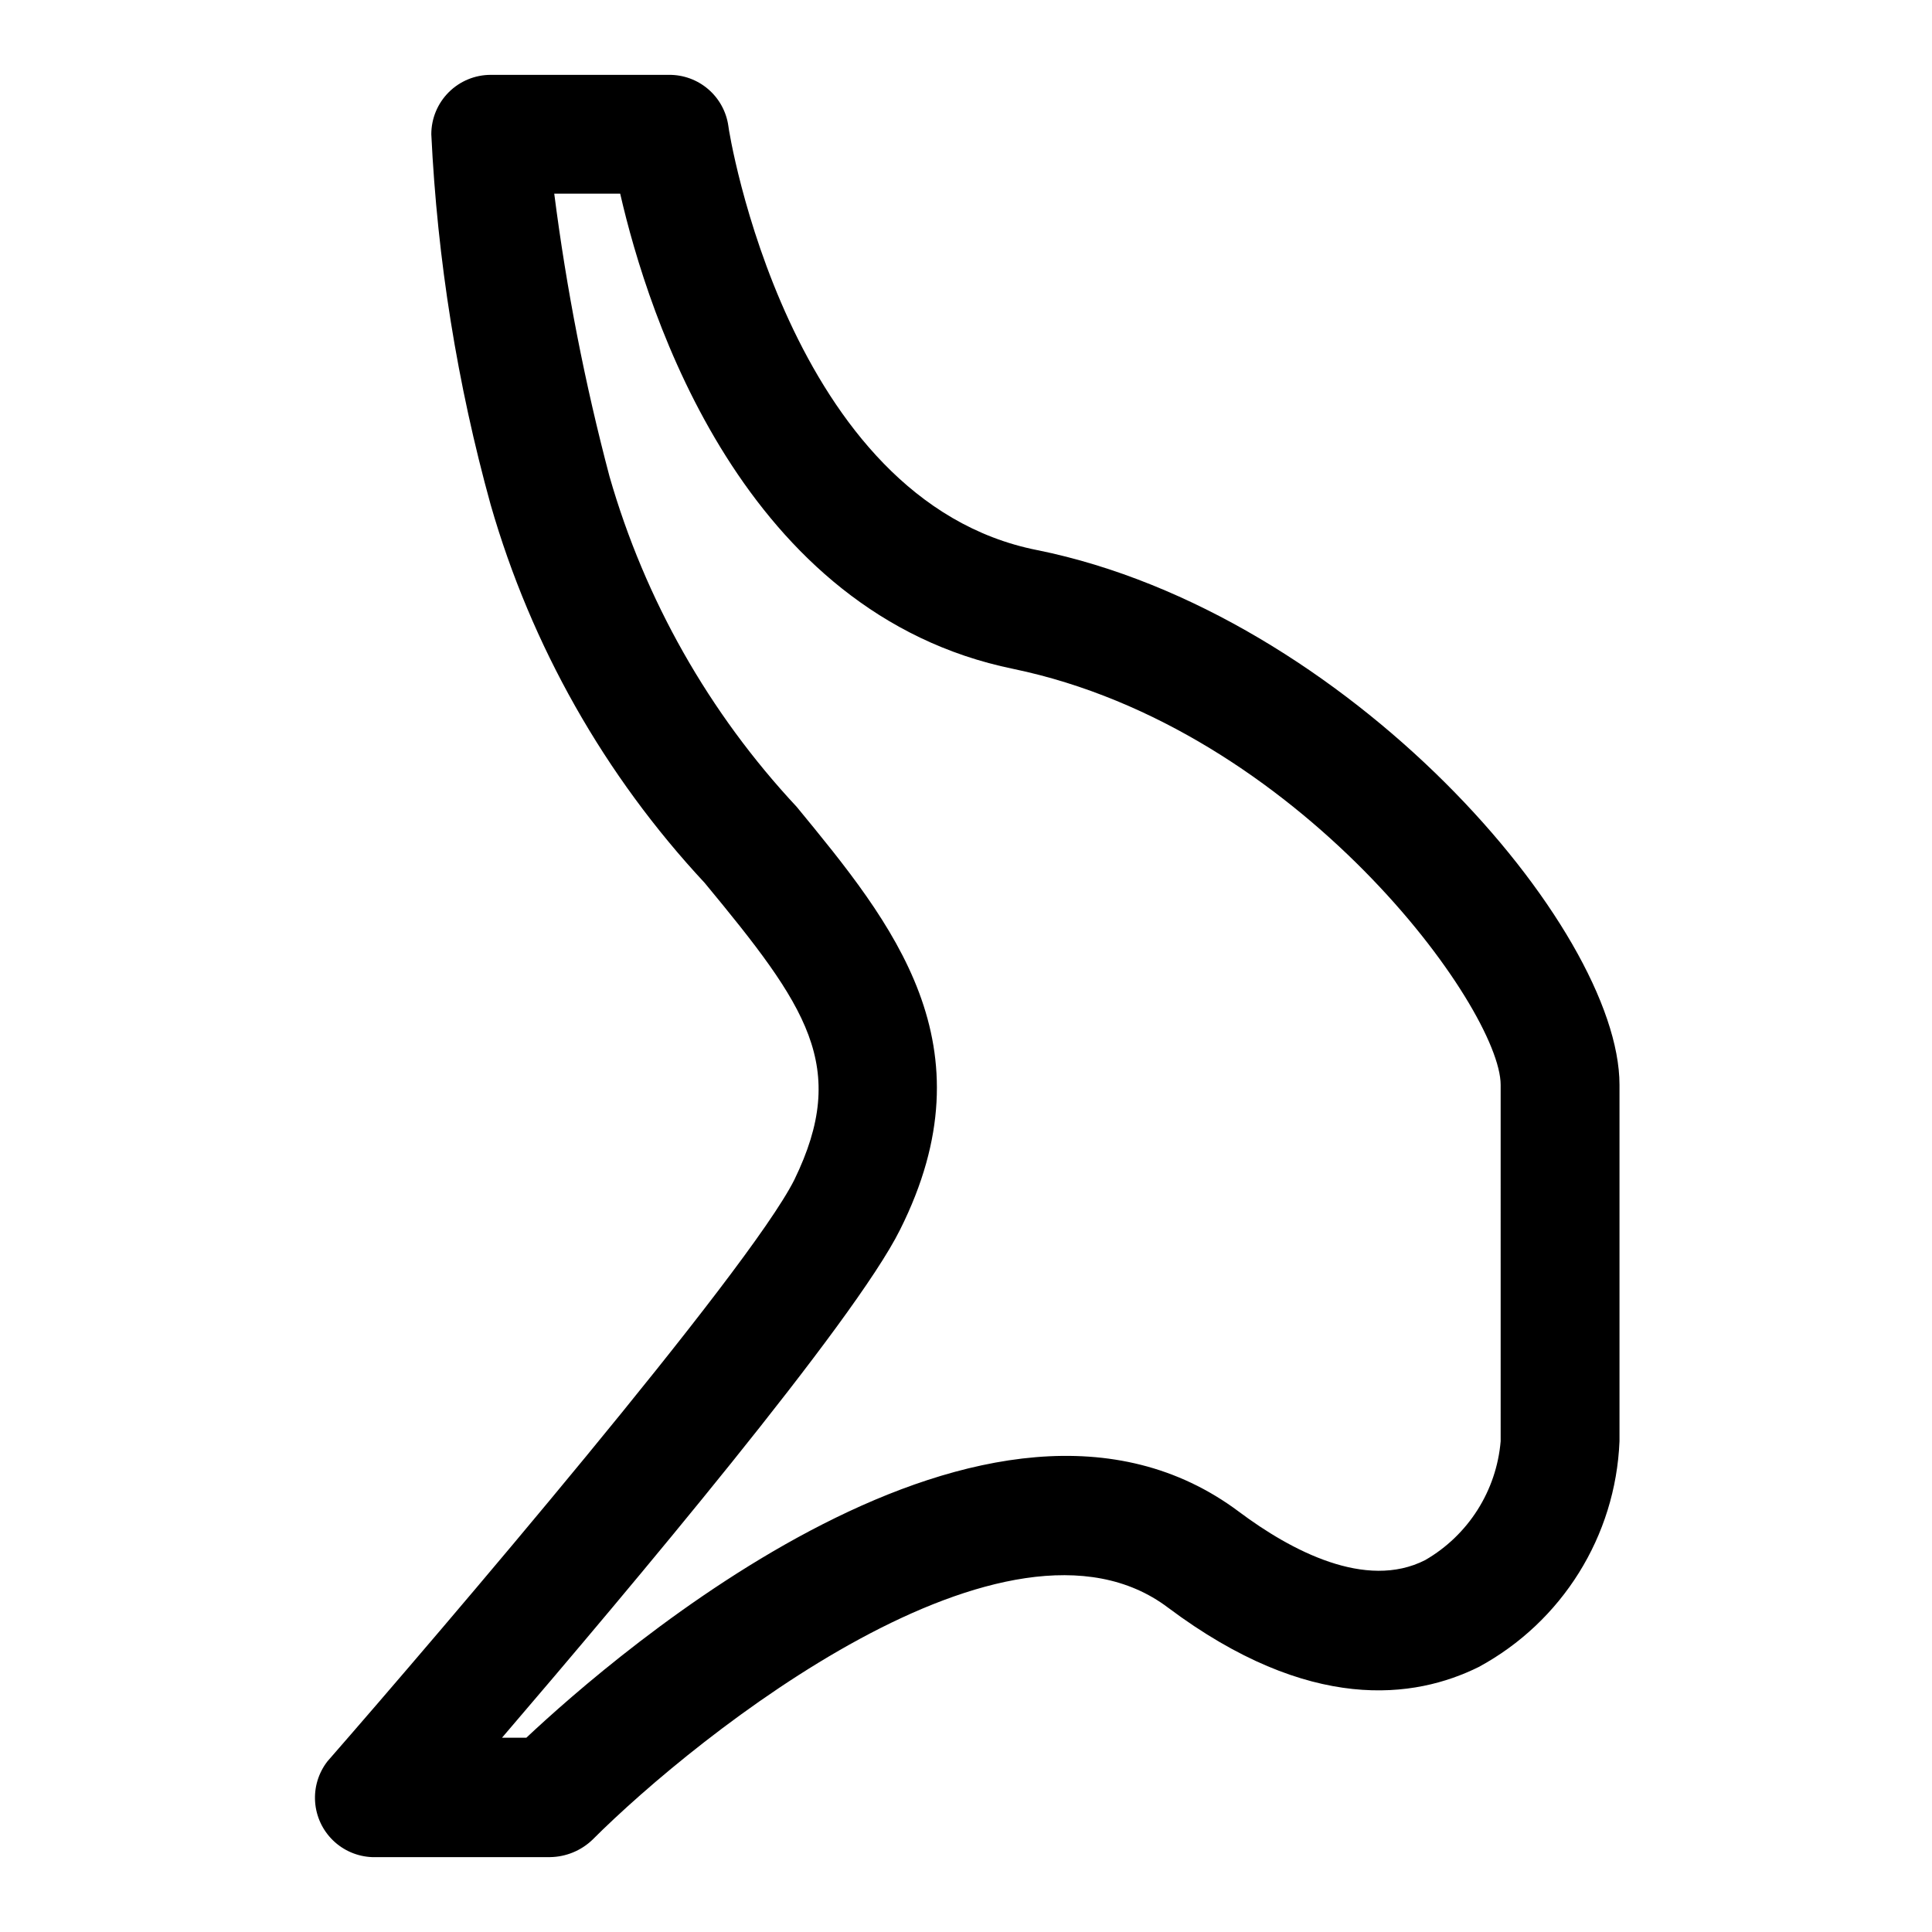
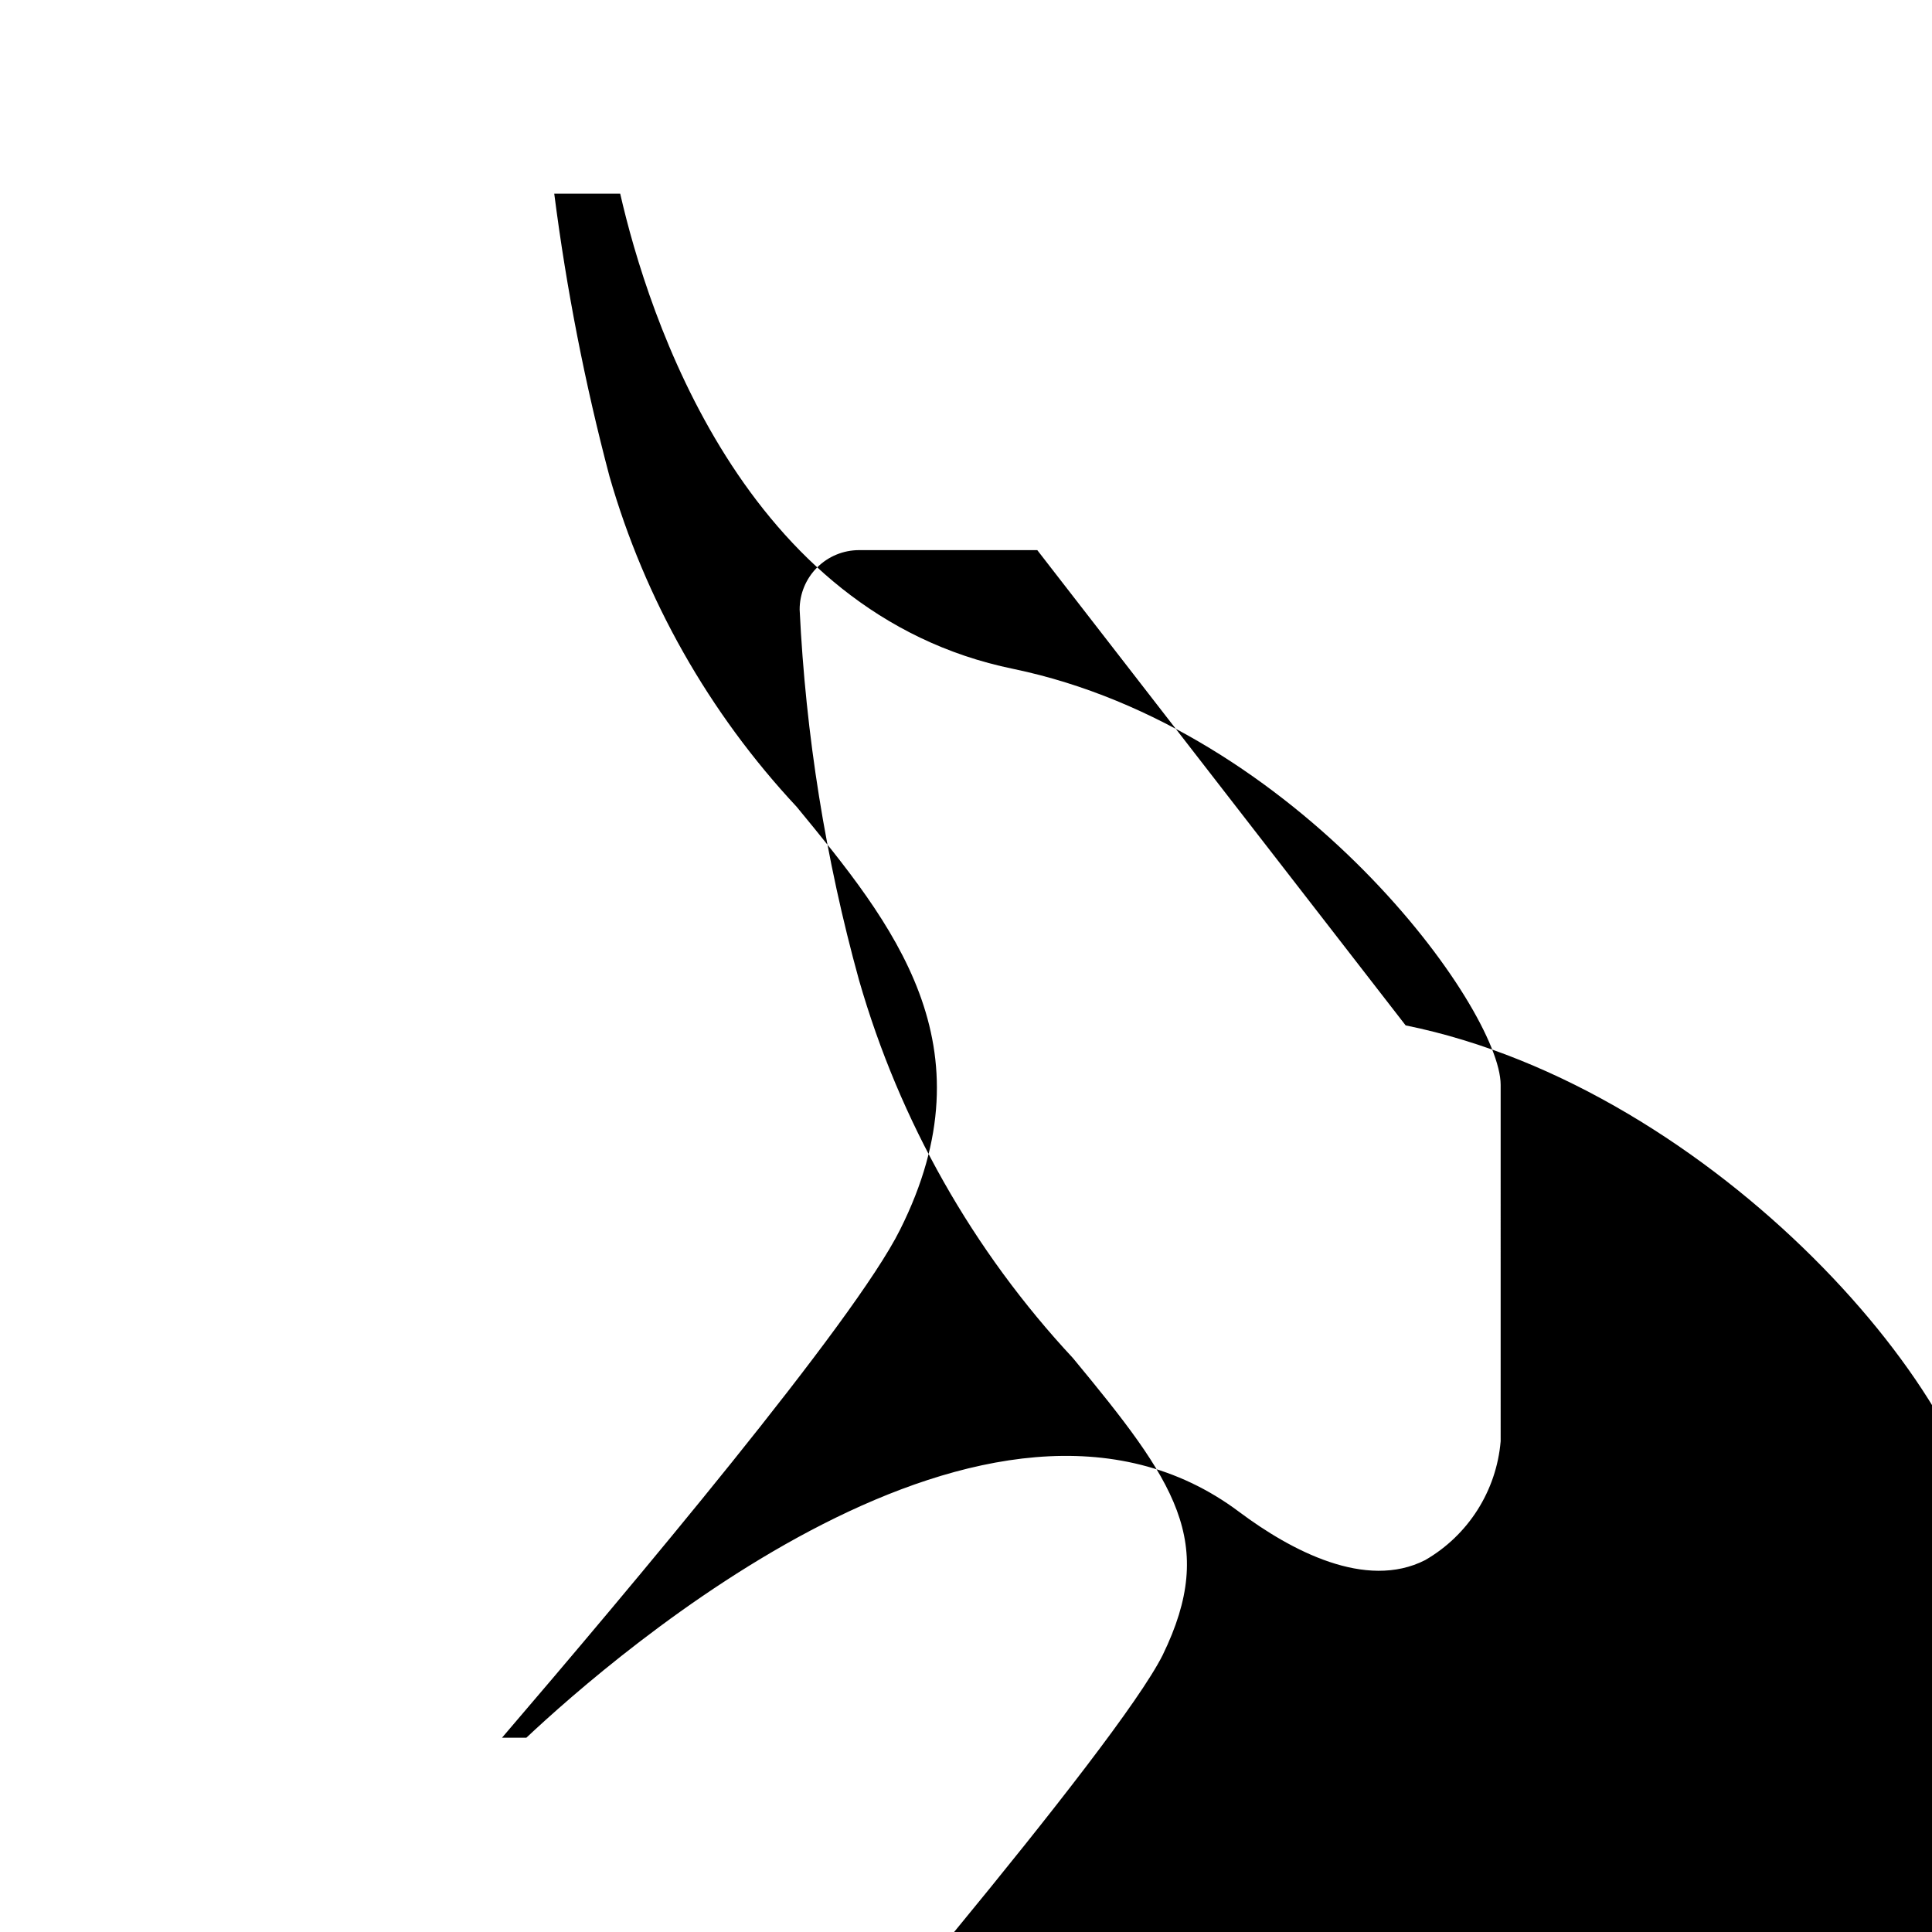
<svg xmlns="http://www.w3.org/2000/svg" fill="#000000" width="800px" height="800px" version="1.1" viewBox="144 144 512 512">
-   <path d="m418.89 289.79c-66.125-13.066-81.867-111.46-81.867-112.41-0.535-3.785-2.43-7.242-5.324-9.734-2.898-2.492-6.602-3.844-10.422-3.809h-47.23c-4.176 0-8.18 1.66-11.133 4.613-2.953 2.953-4.613 6.957-4.613 11.133 1.598 33.23 6.879 66.18 15.746 98.242 10.754 37.371 30.172 71.68 56.68 100.13 27.078 32.746 38.414 48.648 23.773 78.719-12.281 24.402-93.52 119.5-123.75 154.13v0.004c-2.363 3.062-3.516 6.887-3.238 10.742 0.277 3.859 1.961 7.477 4.738 10.172 2.773 2.695 6.445 4.269 10.309 4.434h47.23c4.168-0.059 8.164-1.691 11.18-4.566 28.023-28.023 110.21-93.52 152.56-61.559 37.629 28.184 65.496 24.09 82.34 15.742h0.004c22.113-11.969 36.293-34.699 37.312-59.828v-94.461c0-41.566-72.109-125.01-154.29-141.7zm122.8 236.16c-1.117 13.137-8.582 24.895-19.996 31.488-15.742 8.031-35.582-2.519-49.277-12.754-65.652-49.277-165.63 37.941-188.93 59.828l-6.453 0.004c33.852-39.516 93.363-110.21 105.48-134.61 24.562-48.965-1.891-81.082-27.395-112.1-23.211-24.855-40.207-54.852-49.594-87.539-6.516-24.633-11.406-49.664-14.645-74.941h17.477c7.398 32.273 32.59 111.31 104.23 125.95 75.57 15.742 129.1 90.055 129.1 110.21z" />
+   <path d="m418.89 289.79h-47.23c-4.176 0-8.18 1.66-11.133 4.613-2.953 2.953-4.613 6.957-4.613 11.133 1.598 33.23 6.879 66.18 15.746 98.242 10.754 37.371 30.172 71.68 56.68 100.13 27.078 32.746 38.414 48.648 23.773 78.719-12.281 24.402-93.52 119.5-123.75 154.13v0.004c-2.363 3.062-3.516 6.887-3.238 10.742 0.277 3.859 1.961 7.477 4.738 10.172 2.773 2.695 6.445 4.269 10.309 4.434h47.23c4.168-0.059 8.164-1.691 11.18-4.566 28.023-28.023 110.21-93.52 152.56-61.559 37.629 28.184 65.496 24.09 82.34 15.742h0.004c22.113-11.969 36.293-34.699 37.312-59.828v-94.461c0-41.566-72.109-125.01-154.29-141.7zm122.8 236.16c-1.117 13.137-8.582 24.895-19.996 31.488-15.742 8.031-35.582-2.519-49.277-12.754-65.652-49.277-165.63 37.941-188.93 59.828l-6.453 0.004c33.852-39.516 93.363-110.21 105.48-134.61 24.562-48.965-1.891-81.082-27.395-112.1-23.211-24.855-40.207-54.852-49.594-87.539-6.516-24.633-11.406-49.664-14.645-74.941h17.477c7.398 32.273 32.59 111.31 104.23 125.95 75.57 15.742 129.1 90.055 129.1 110.21z" />
</svg>